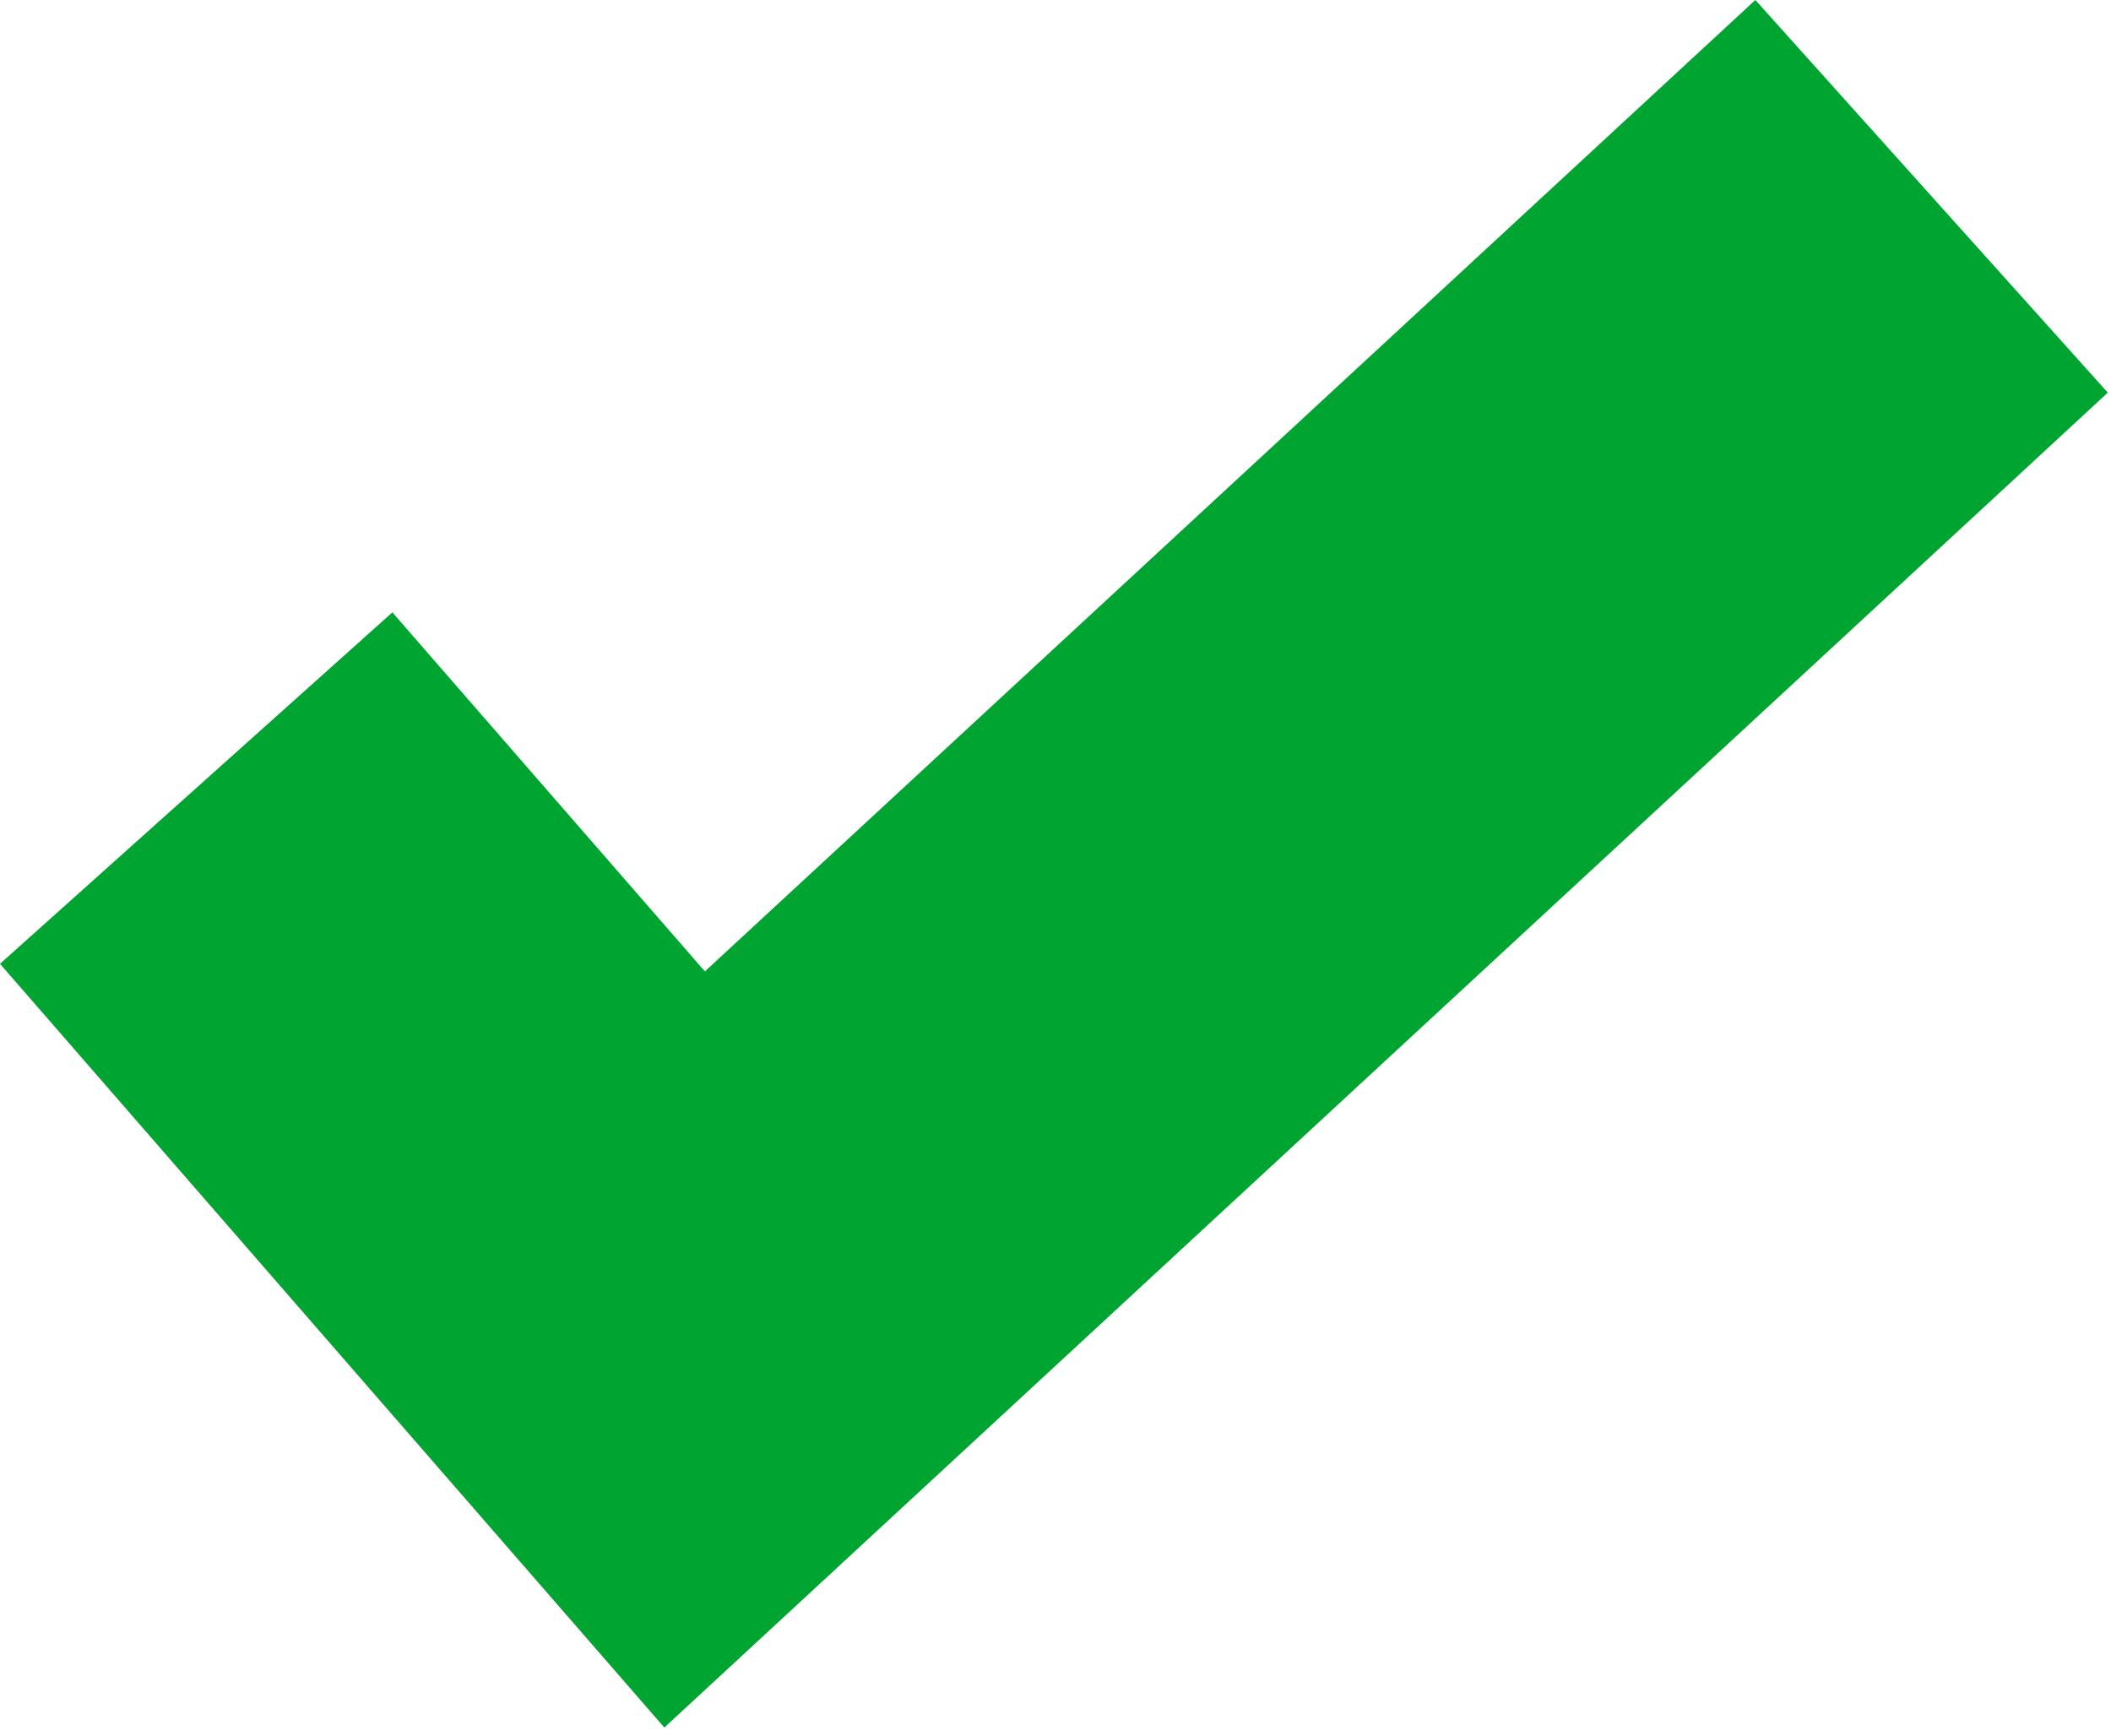
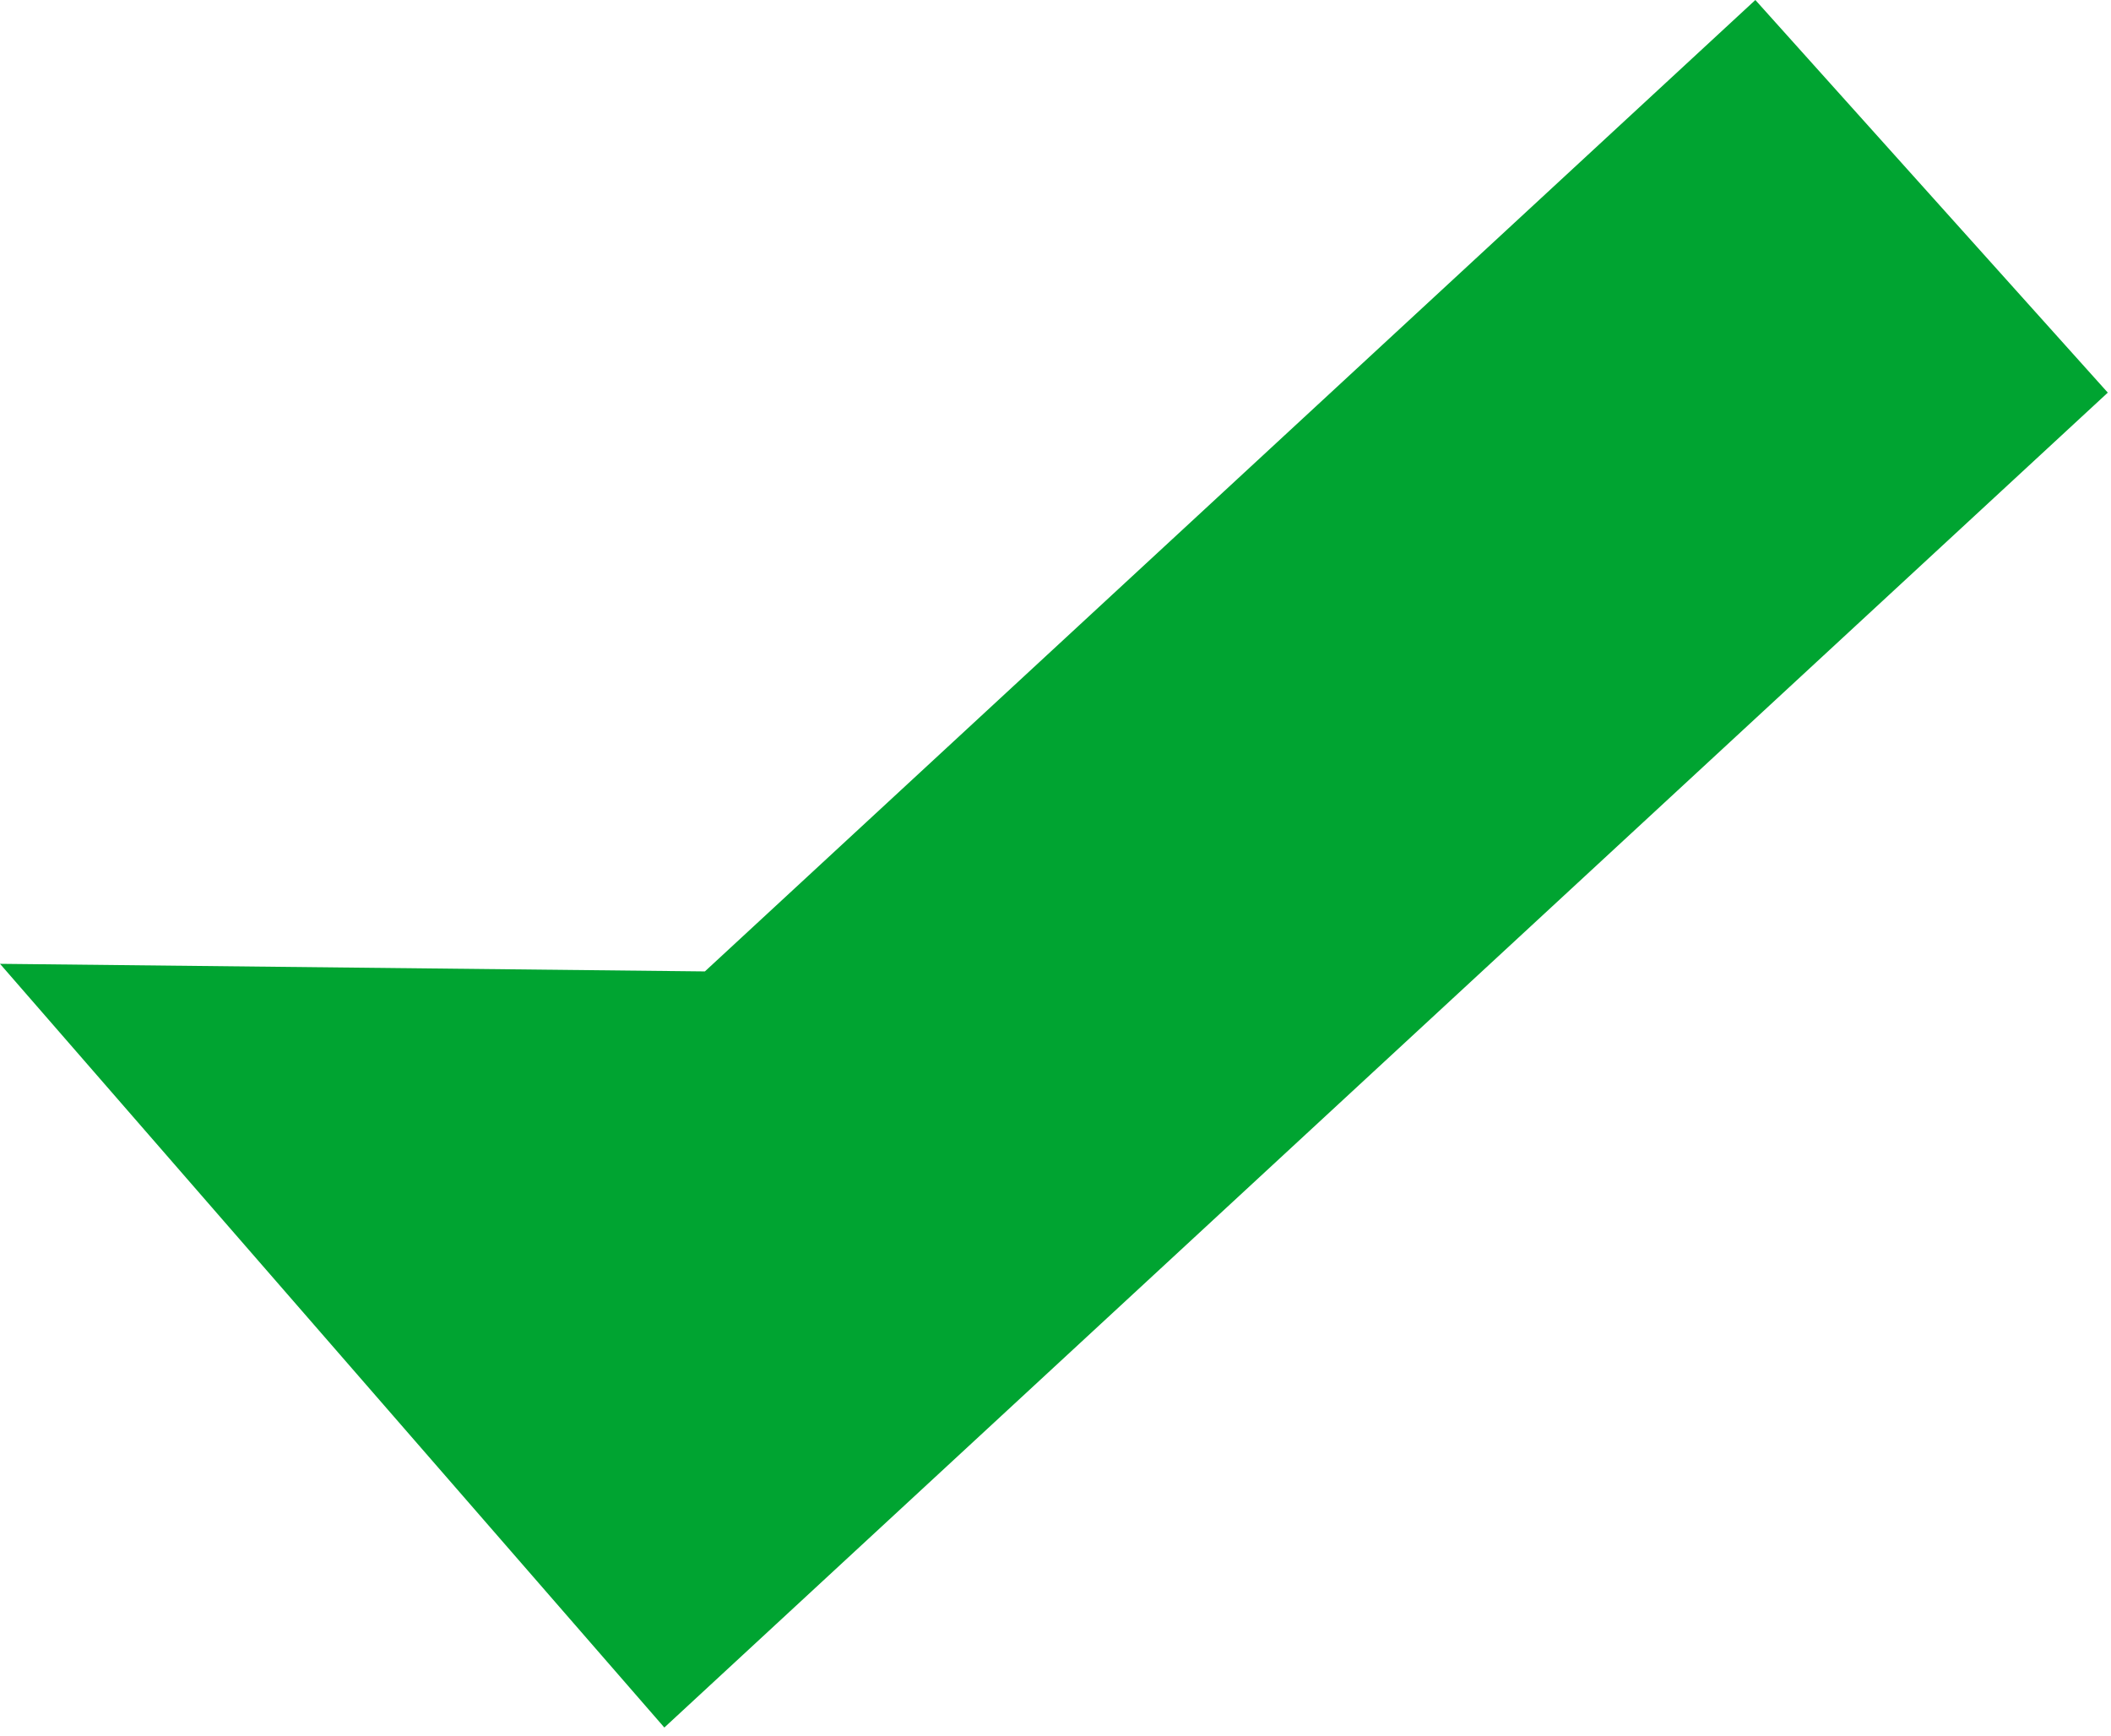
<svg xmlns="http://www.w3.org/2000/svg" width="135" height="111" viewBox="0 0 135 111" fill="none">
-   <path d="M42.485 110.482L0 61.64L25.092 39.163L45.078 62.126L112.256 0L134.795 25.11L42.485 110.482Z" fill="#00A431" />
+   <path d="M42.485 110.482L0 61.64L45.078 62.126L112.256 0L134.795 25.11L42.485 110.482Z" fill="#00A431" />
</svg>